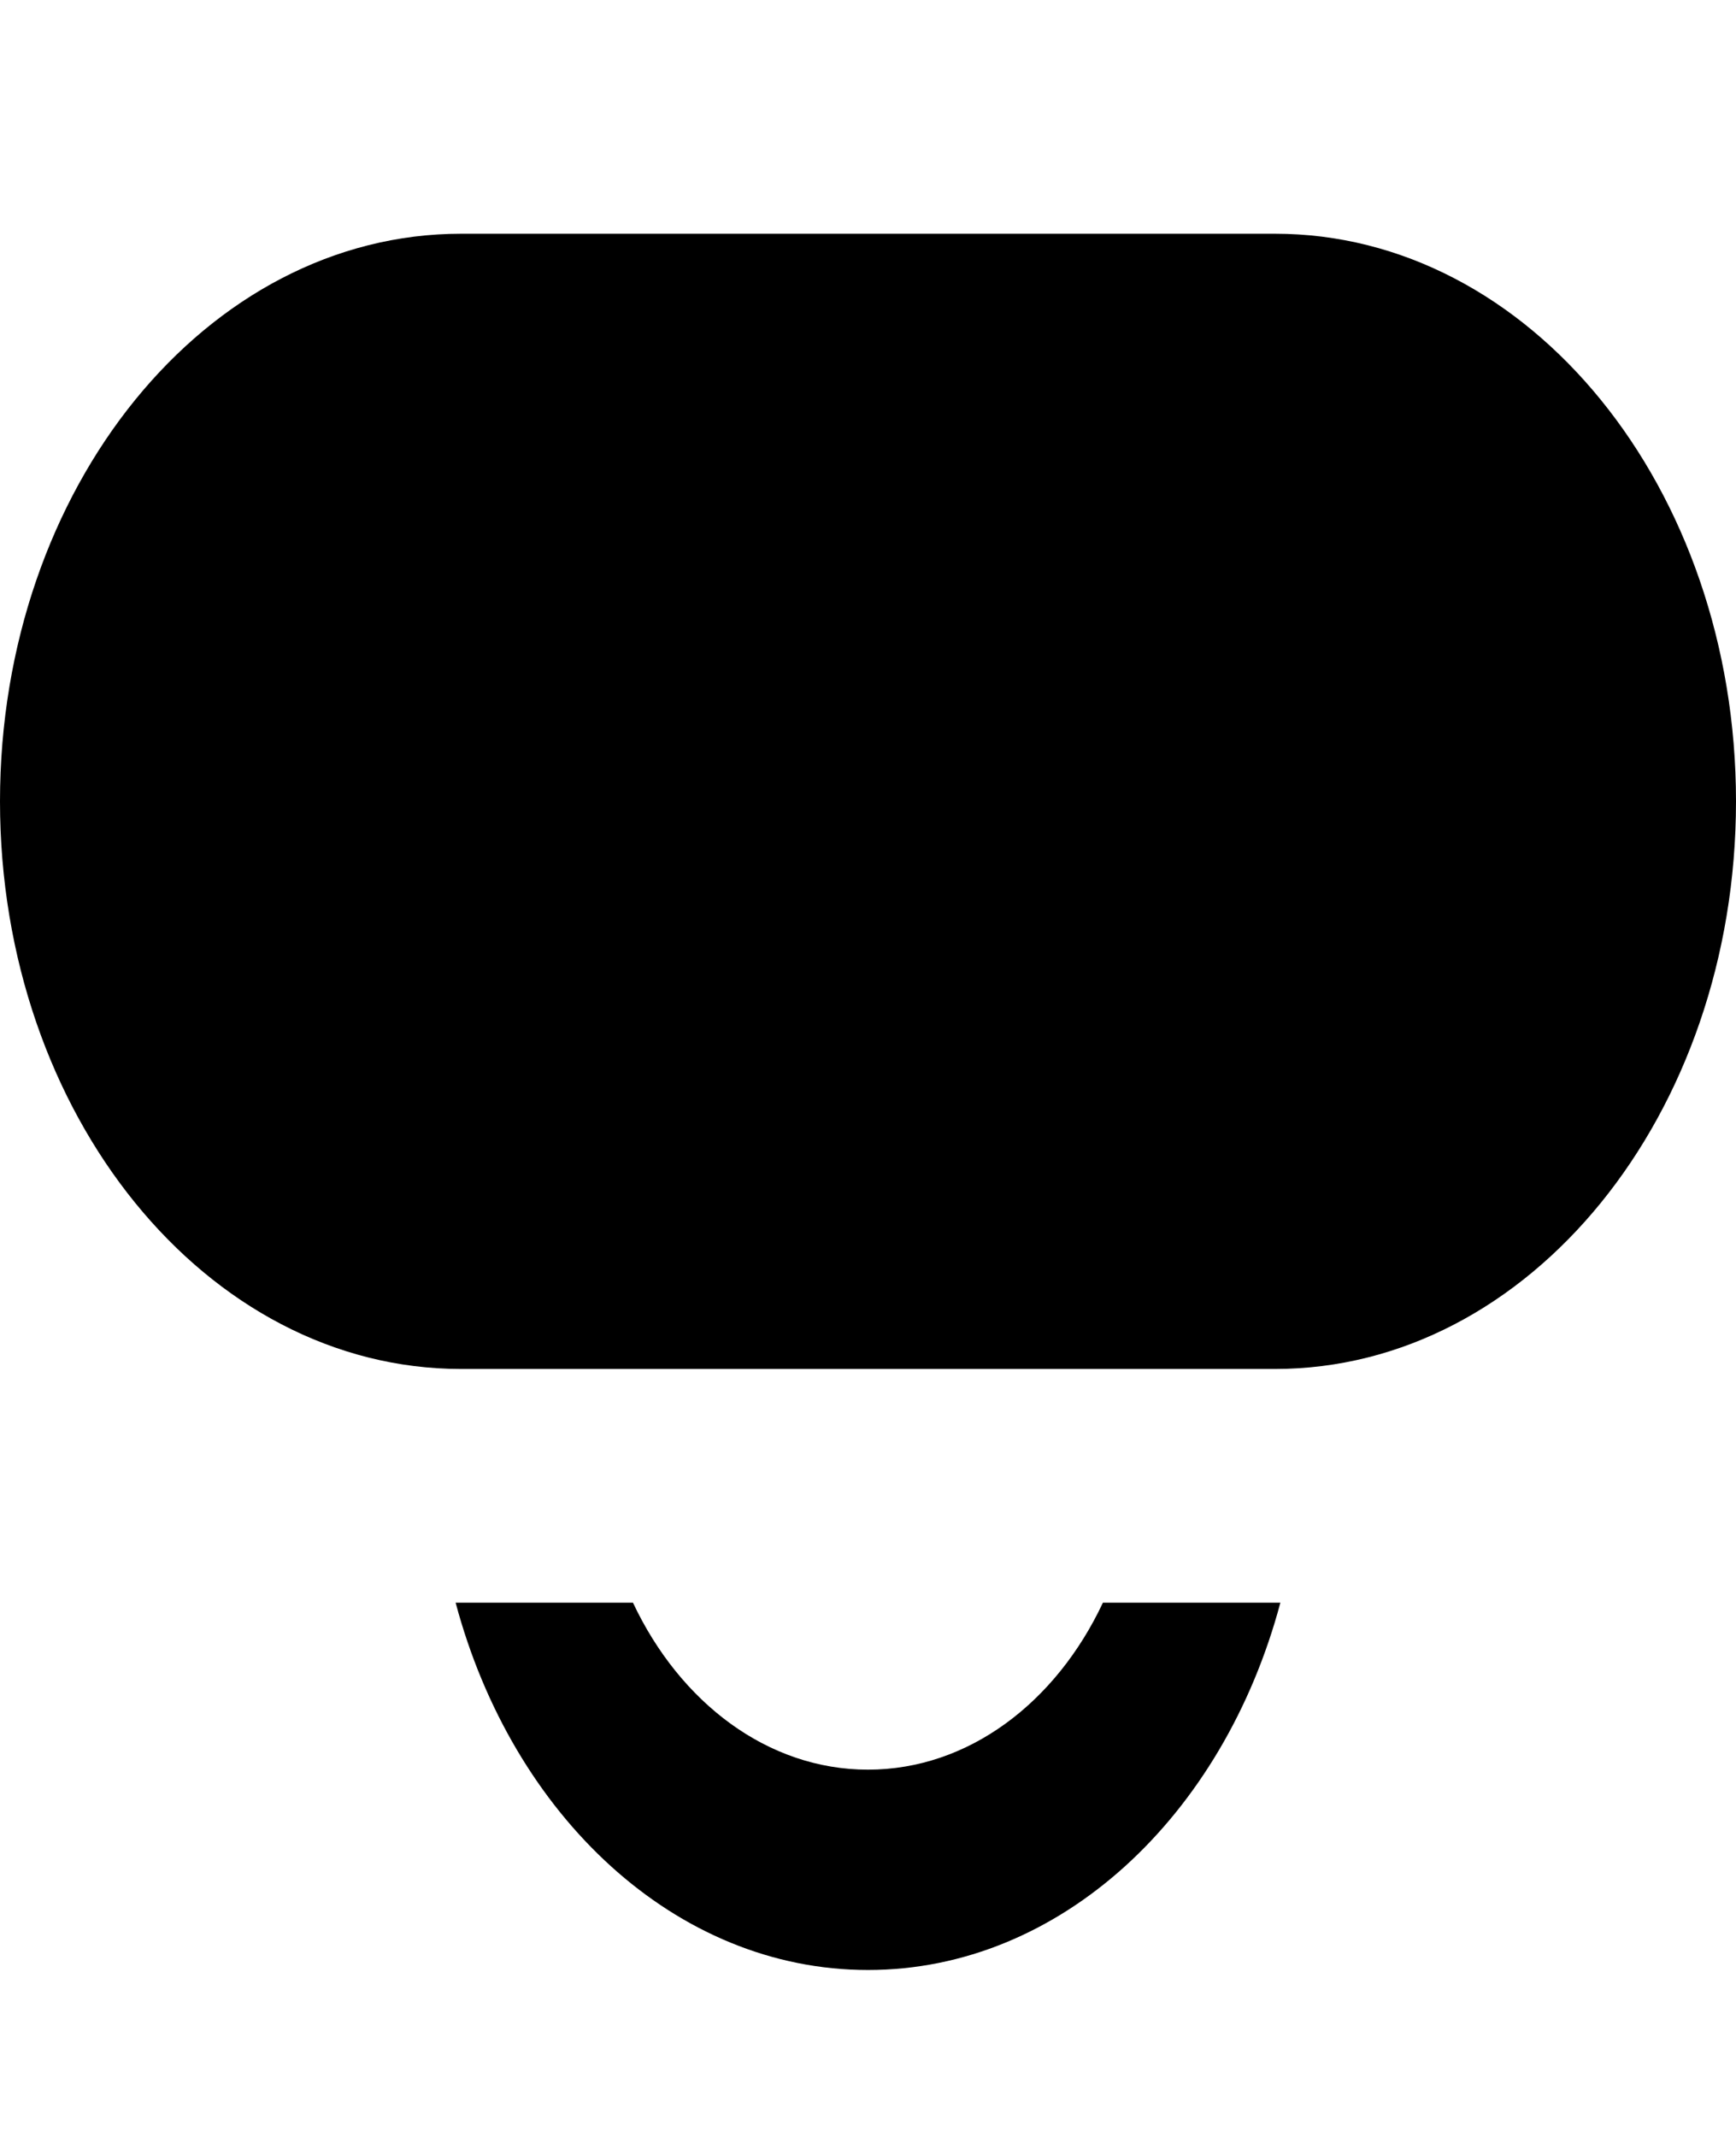
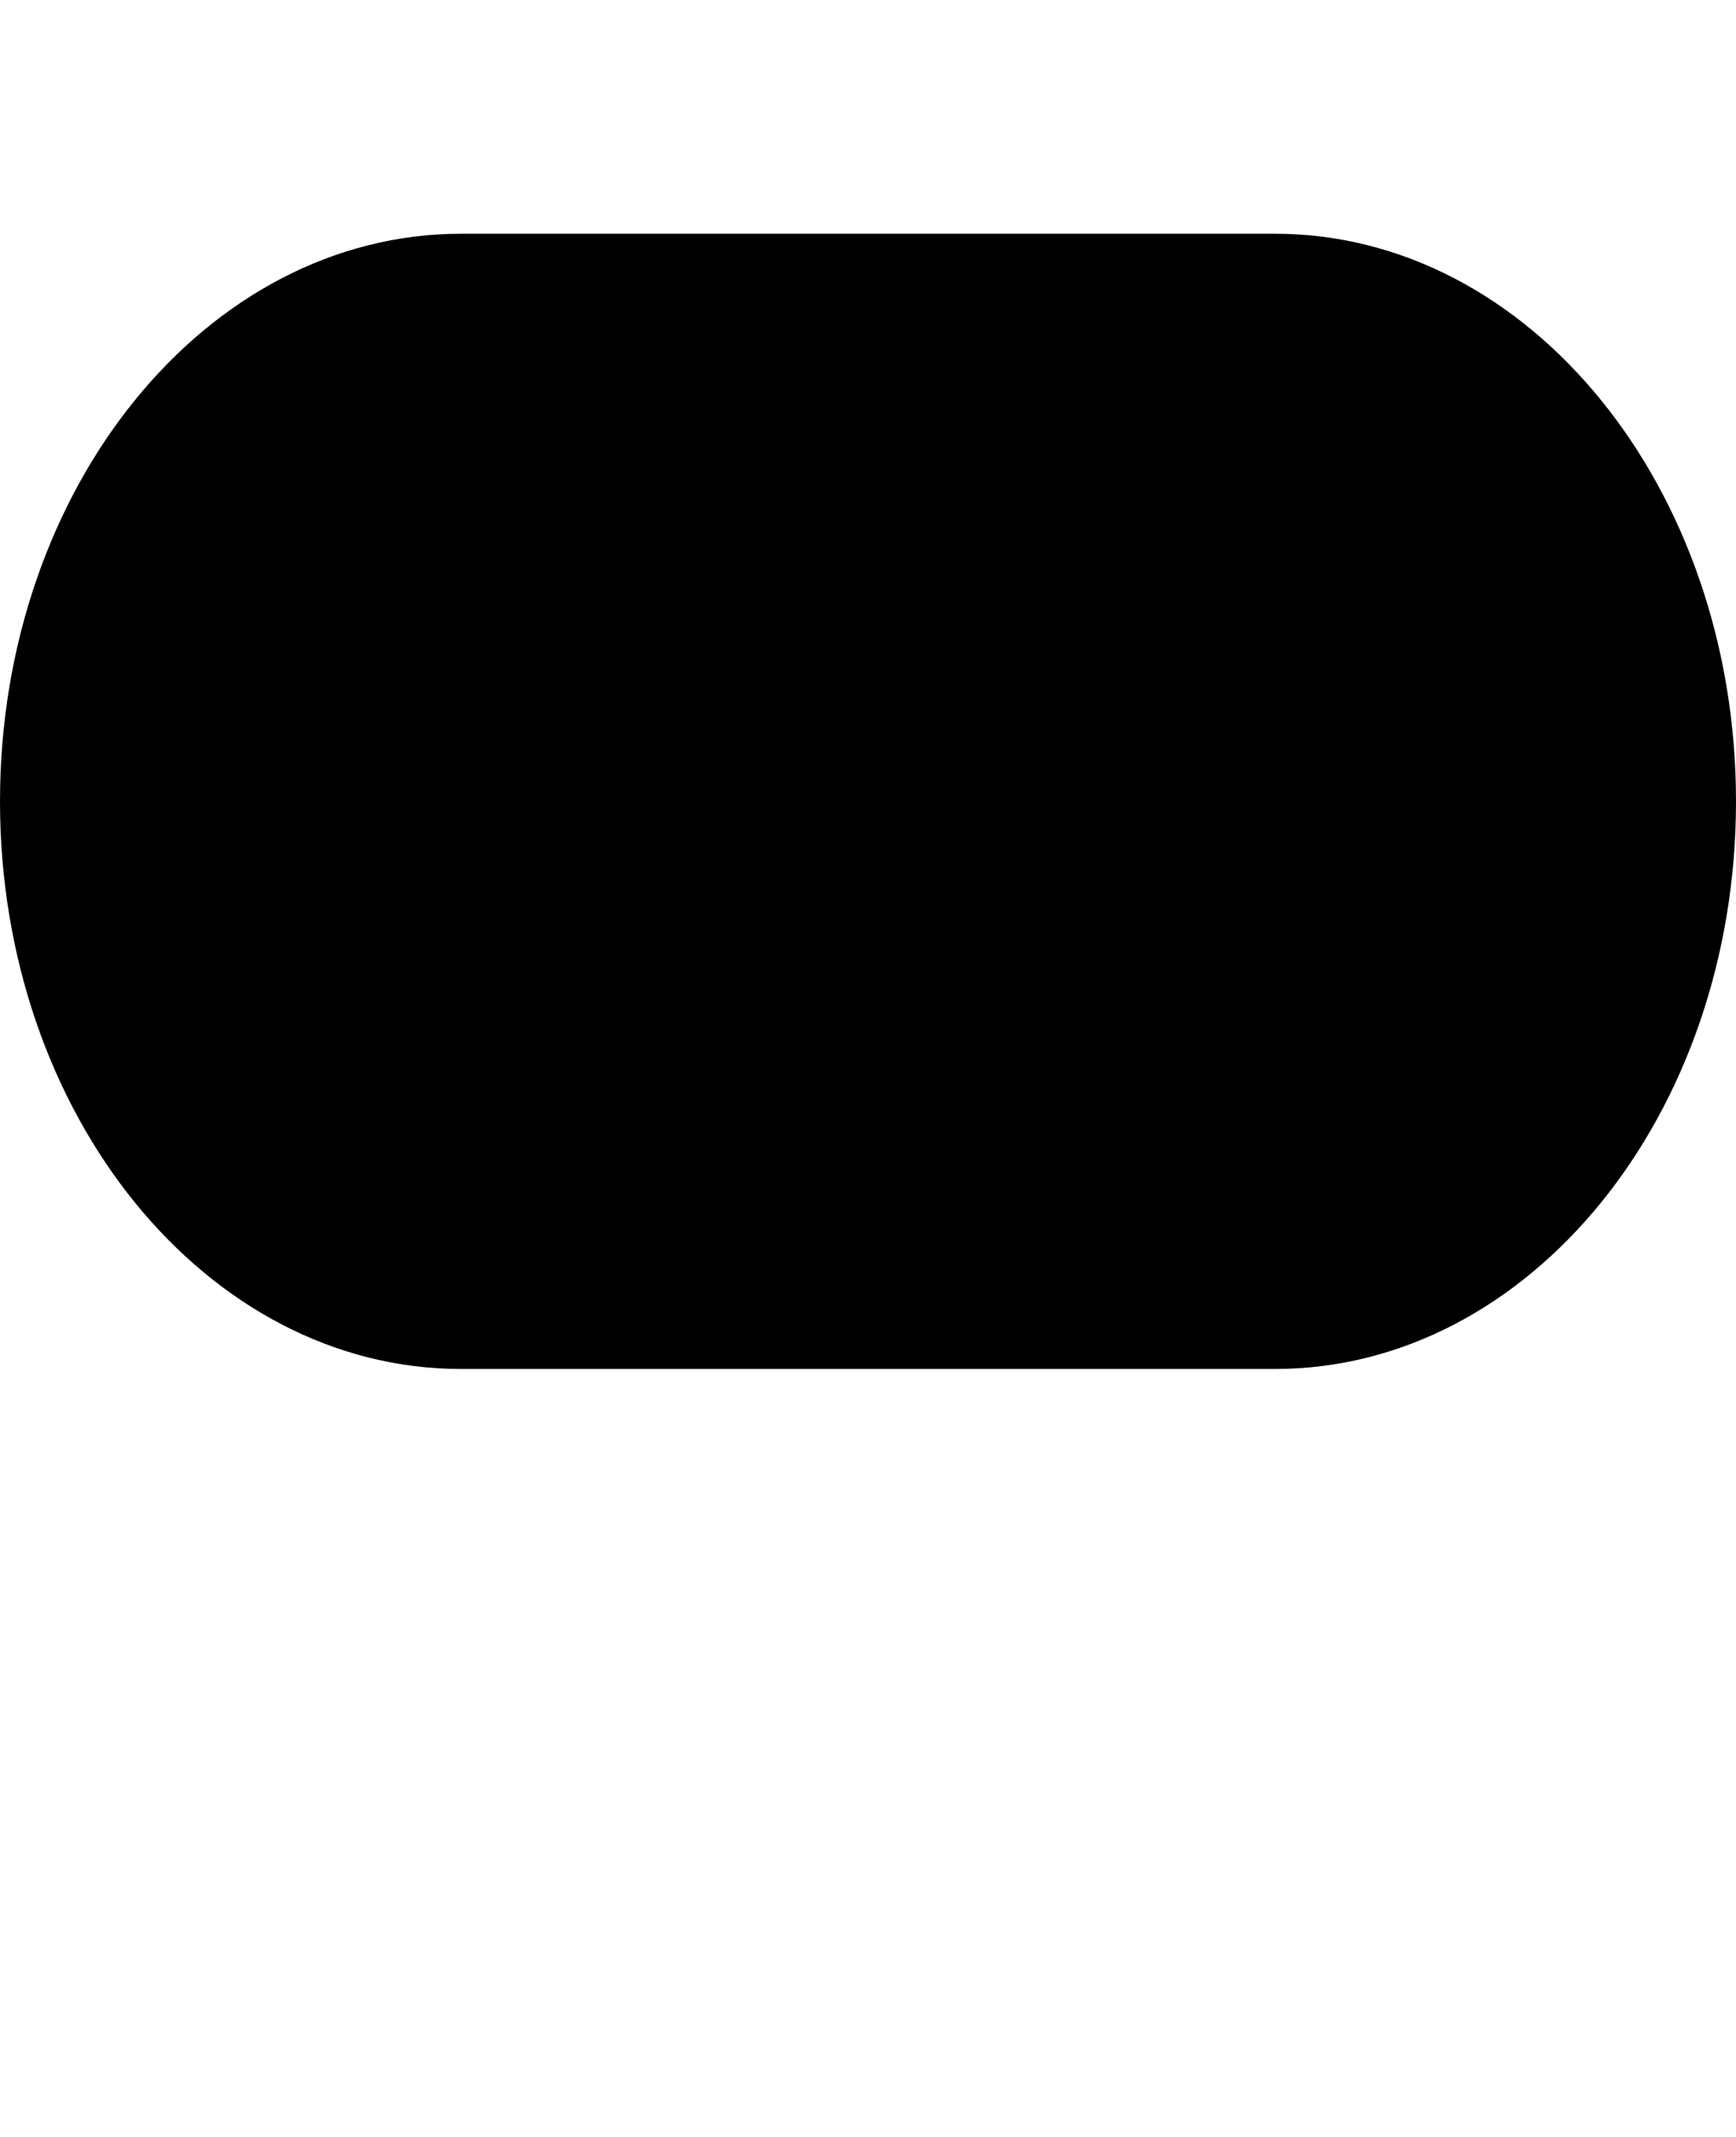
<svg xmlns="http://www.w3.org/2000/svg" width="13" height="16" viewBox="0 0 13 16" fill="none">
  <path d="M3.453 1.75C1.546 1.75 0 3.653 0 6C0 8.347 1.546 10.25 3.453 10.25H9.547C11.454 10.25 13 8.347 13 6C13 3.653 11.454 1.75 9.547 1.75H3.453Z" fill="black" />
-   <path d="M6.5 14.75C5.06 14.75 3.838 13.597 3.412 12H4.74C5.092 12.747 5.748 13.25 6.5 13.25C7.252 13.25 7.908 12.747 8.259 12H9.588C9.162 13.597 7.94 14.75 6.5 14.75Z" fill="black" />
</svg>